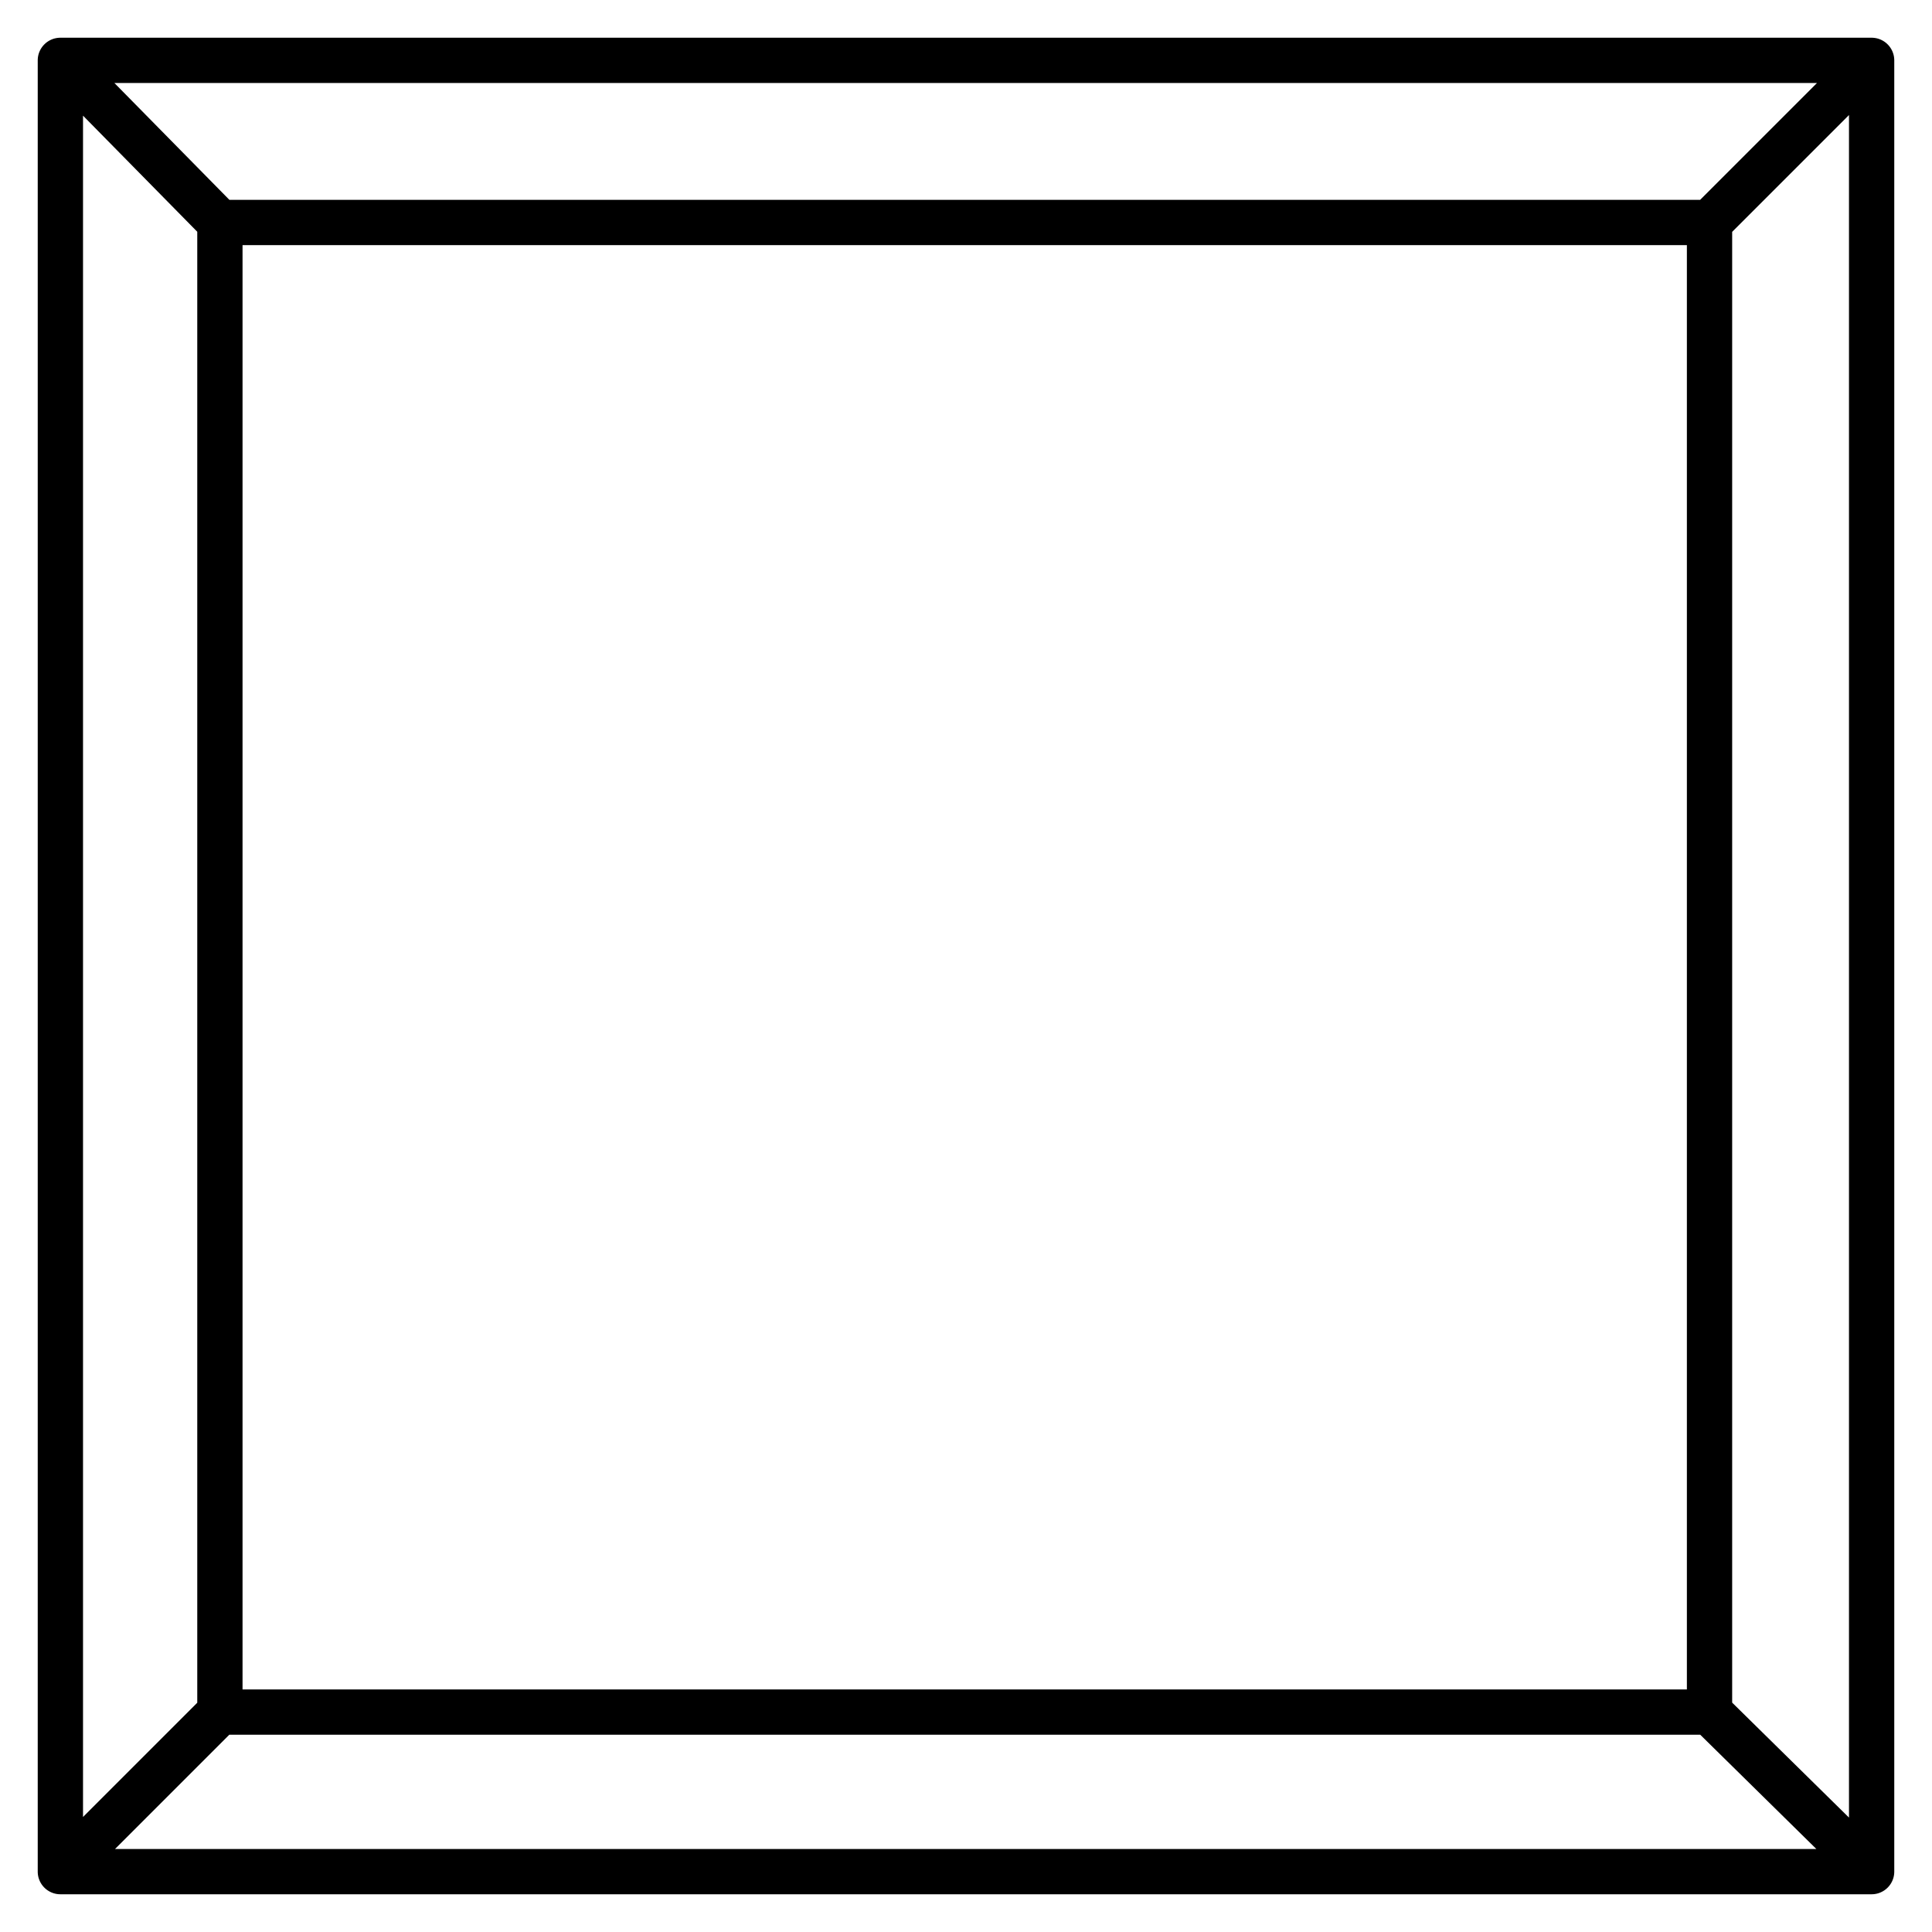
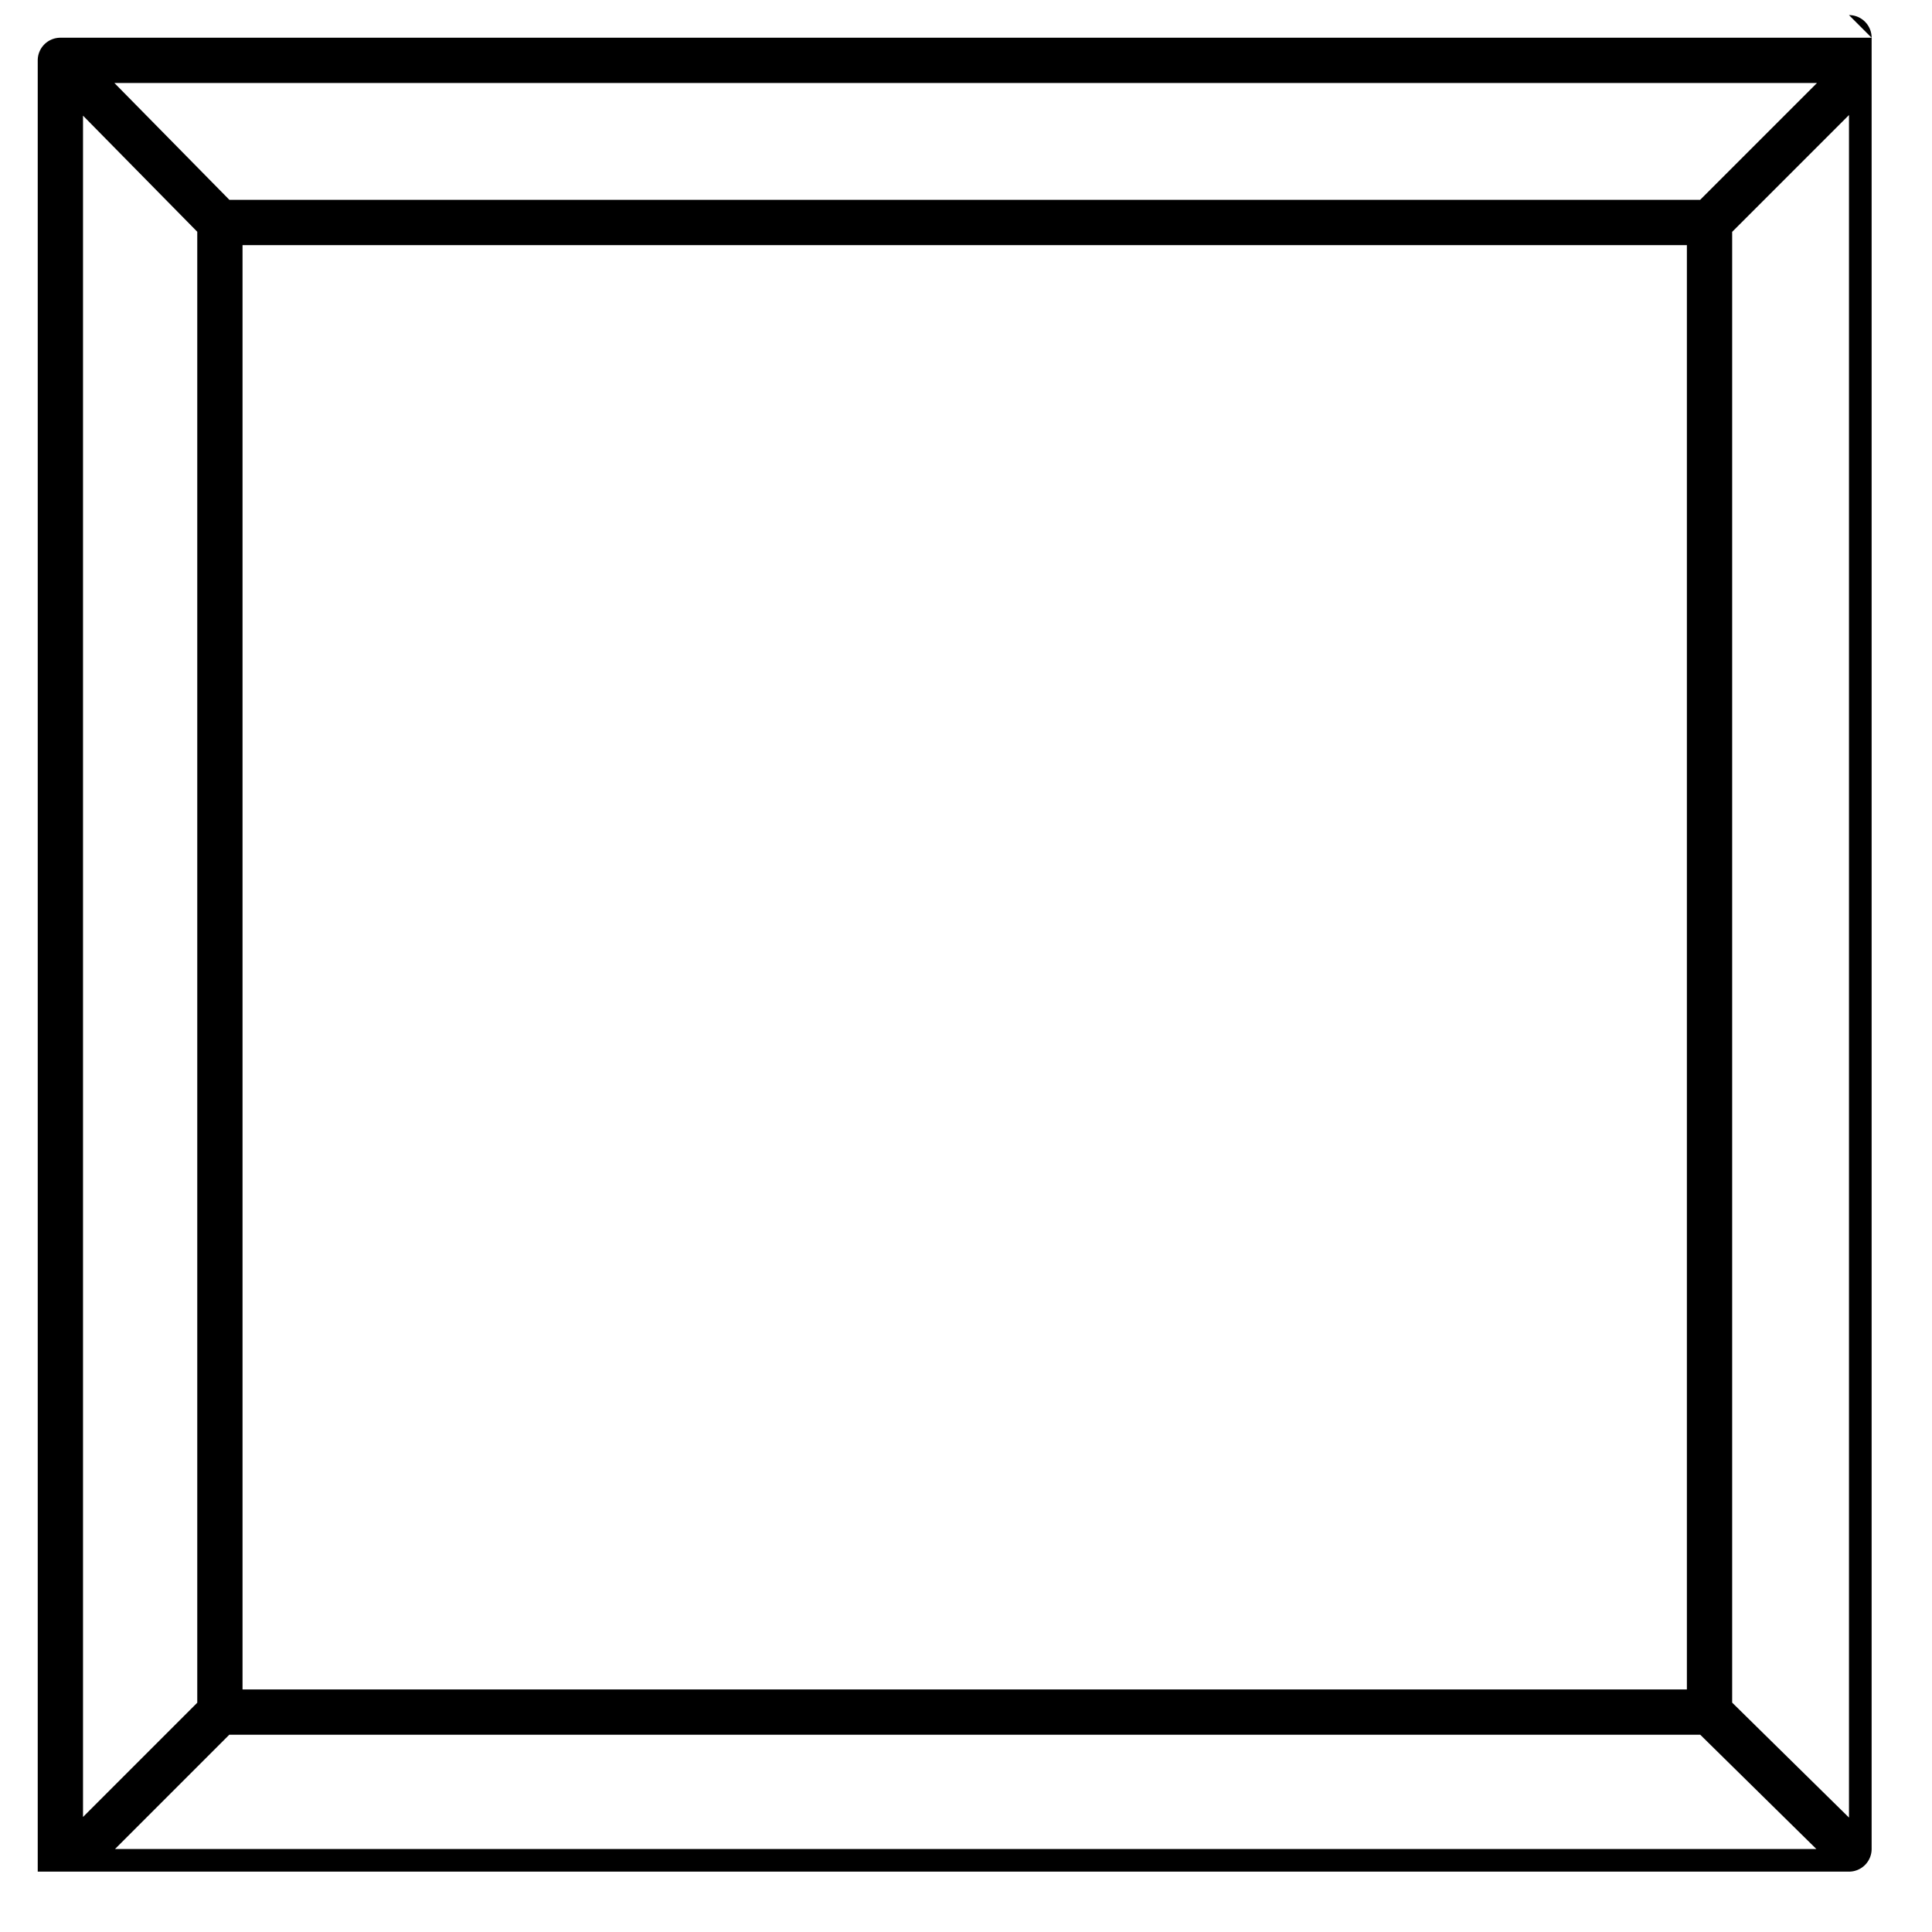
<svg xmlns="http://www.w3.org/2000/svg" id="Layer_1" height="512" viewBox="0 0 512 512" width="512" data-name="Layer 1">
-   <path d="m496 10h-480a6 6 0 0 0 -6 6v480a6 6 0 0 0 6 6h480a6 6 0 0 0 6-6v-480a6 6 0 0 0 -6-6zm-14.485 12-30.959 30.959h-389.767l-30.467-30.959zm-34.474 42.959v382.766h-382.766v-382.766zm-425.041-34.308 30.275 30.766v389.823l-30.275 30.275zm8.485 459.349 30.275-30.275h389.824l30.766 30.275zm459.515-8.322-30.959-30.466v-389.768l30.959-30.959z" />
+   <path d="m496 10h-480a6 6 0 0 0 -6 6v480h480a6 6 0 0 0 6-6v-480a6 6 0 0 0 -6-6zm-14.485 12-30.959 30.959h-389.767l-30.467-30.959zm-34.474 42.959v382.766h-382.766v-382.766zm-425.041-34.308 30.275 30.766v389.823l-30.275 30.275zm8.485 459.349 30.275-30.275h389.824l30.766 30.275zm459.515-8.322-30.959-30.466v-389.768l30.959-30.959z" />
</svg>